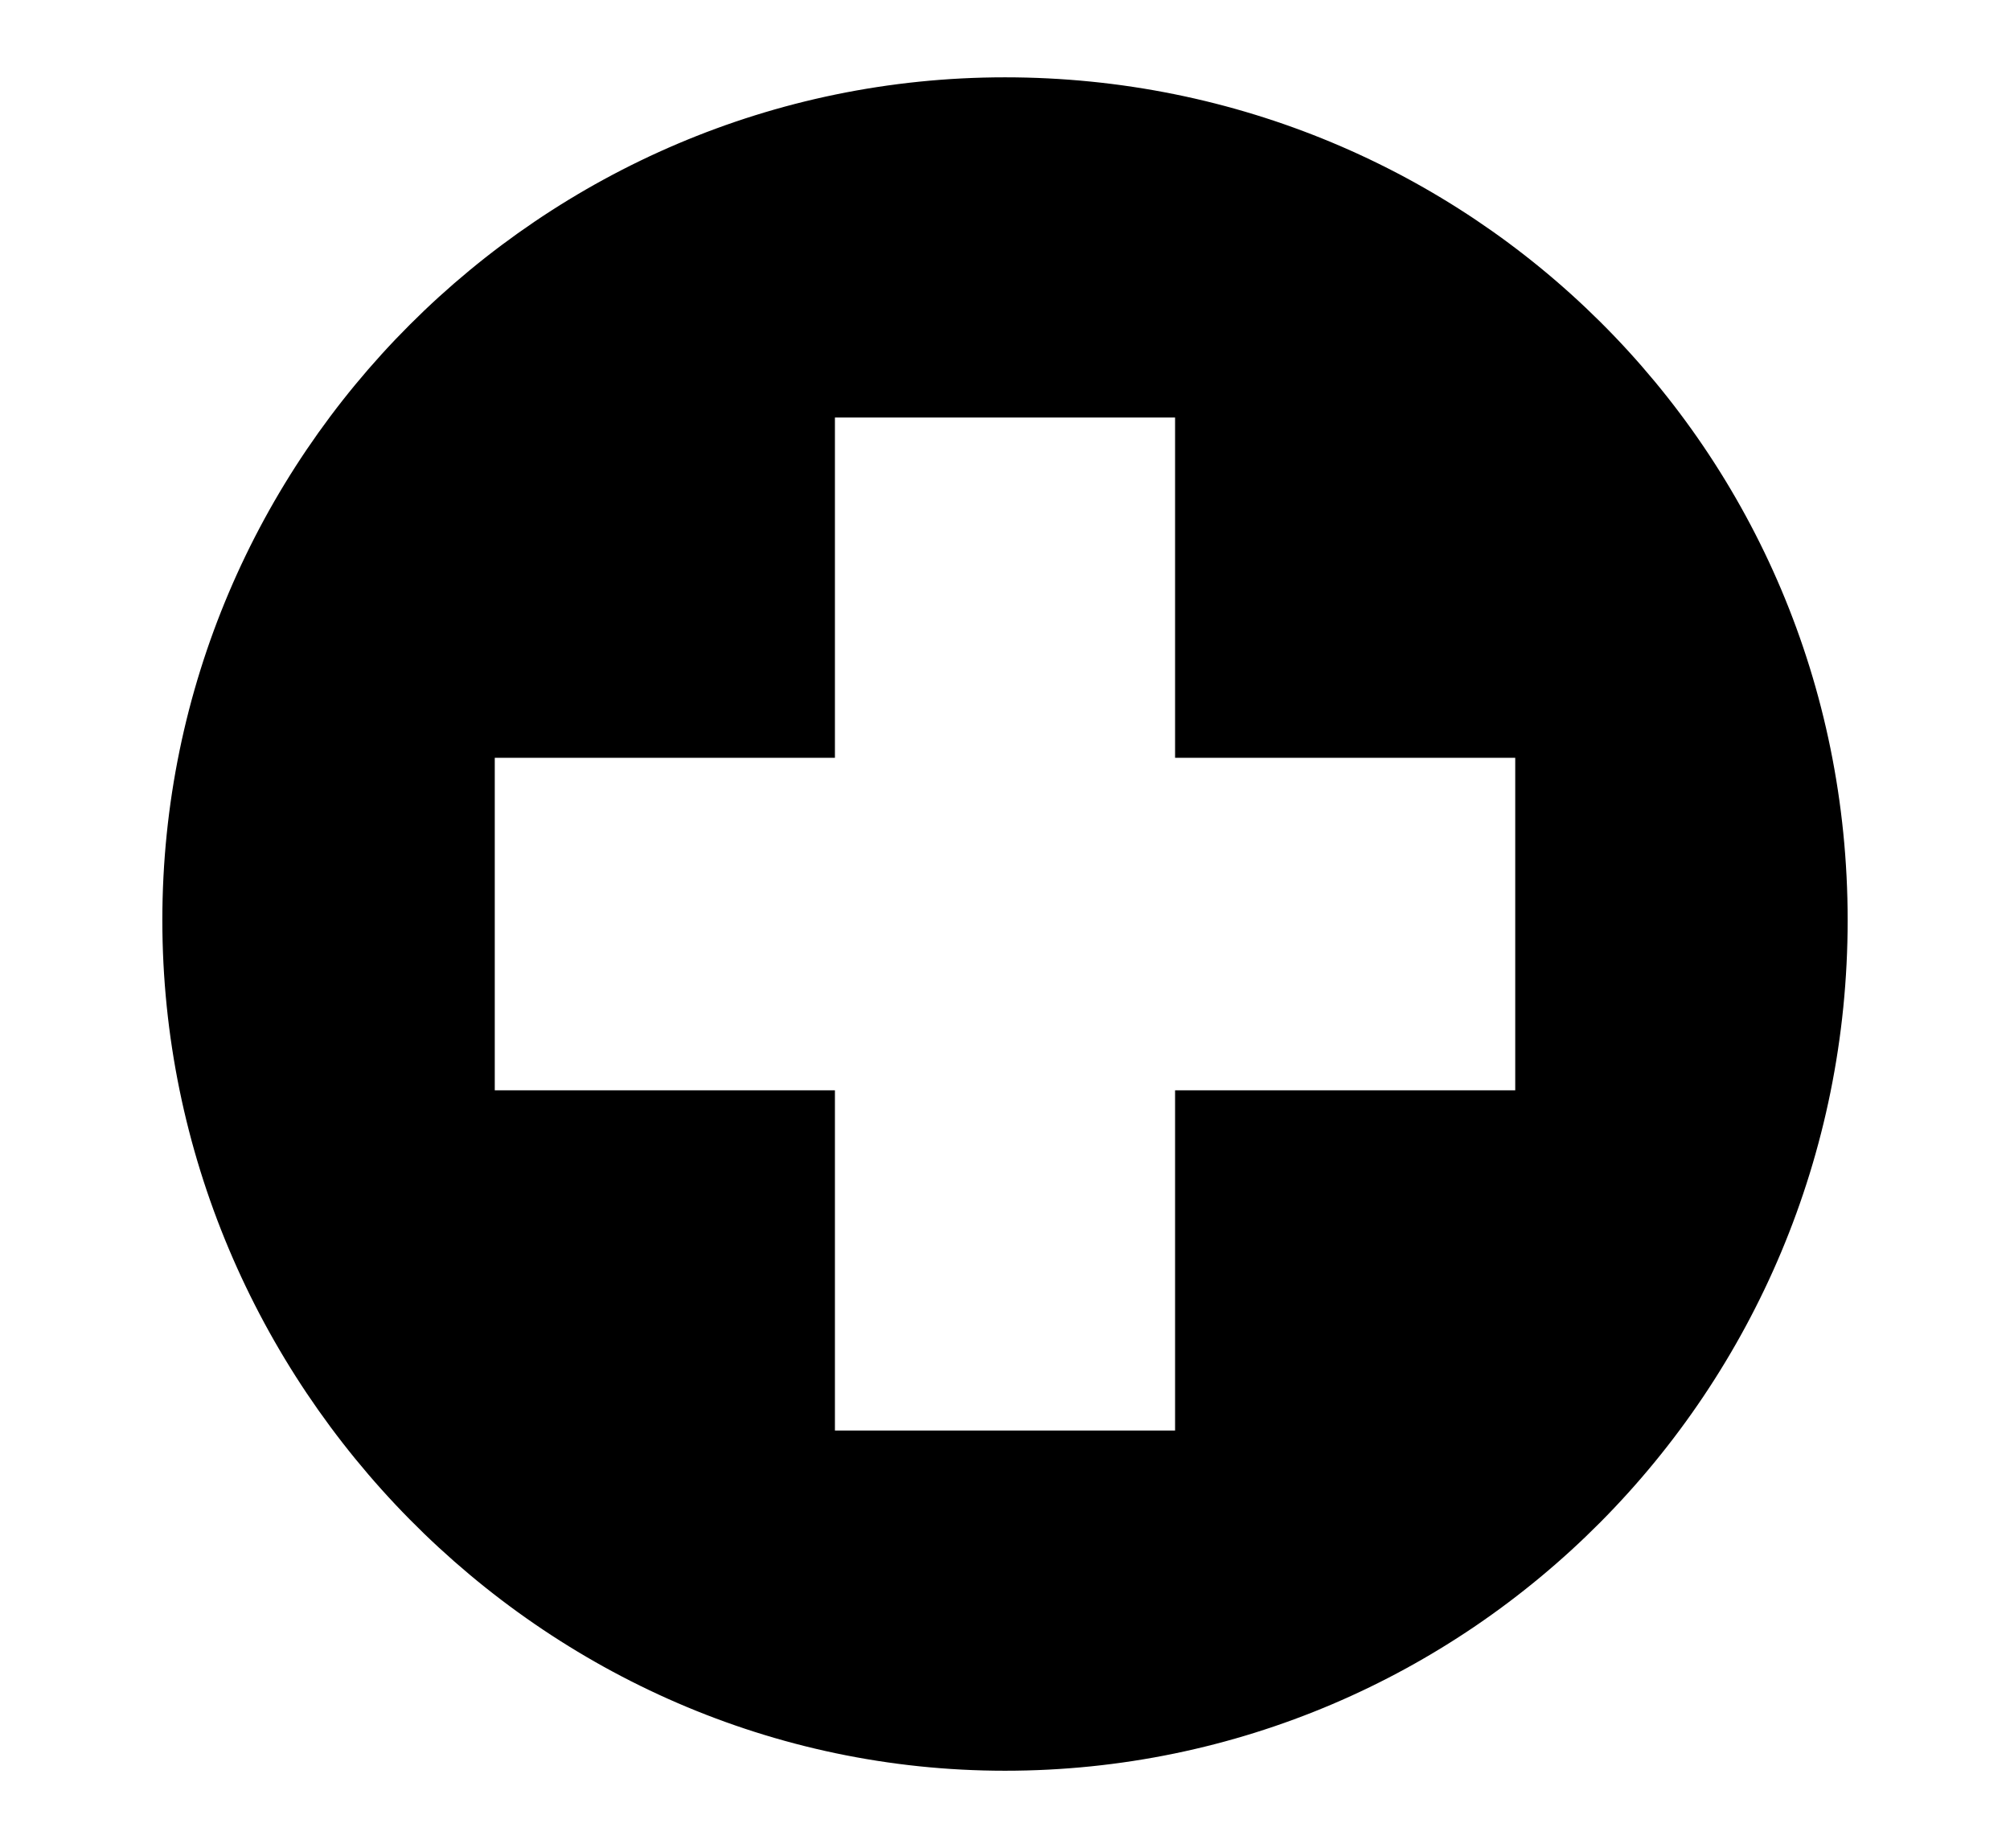
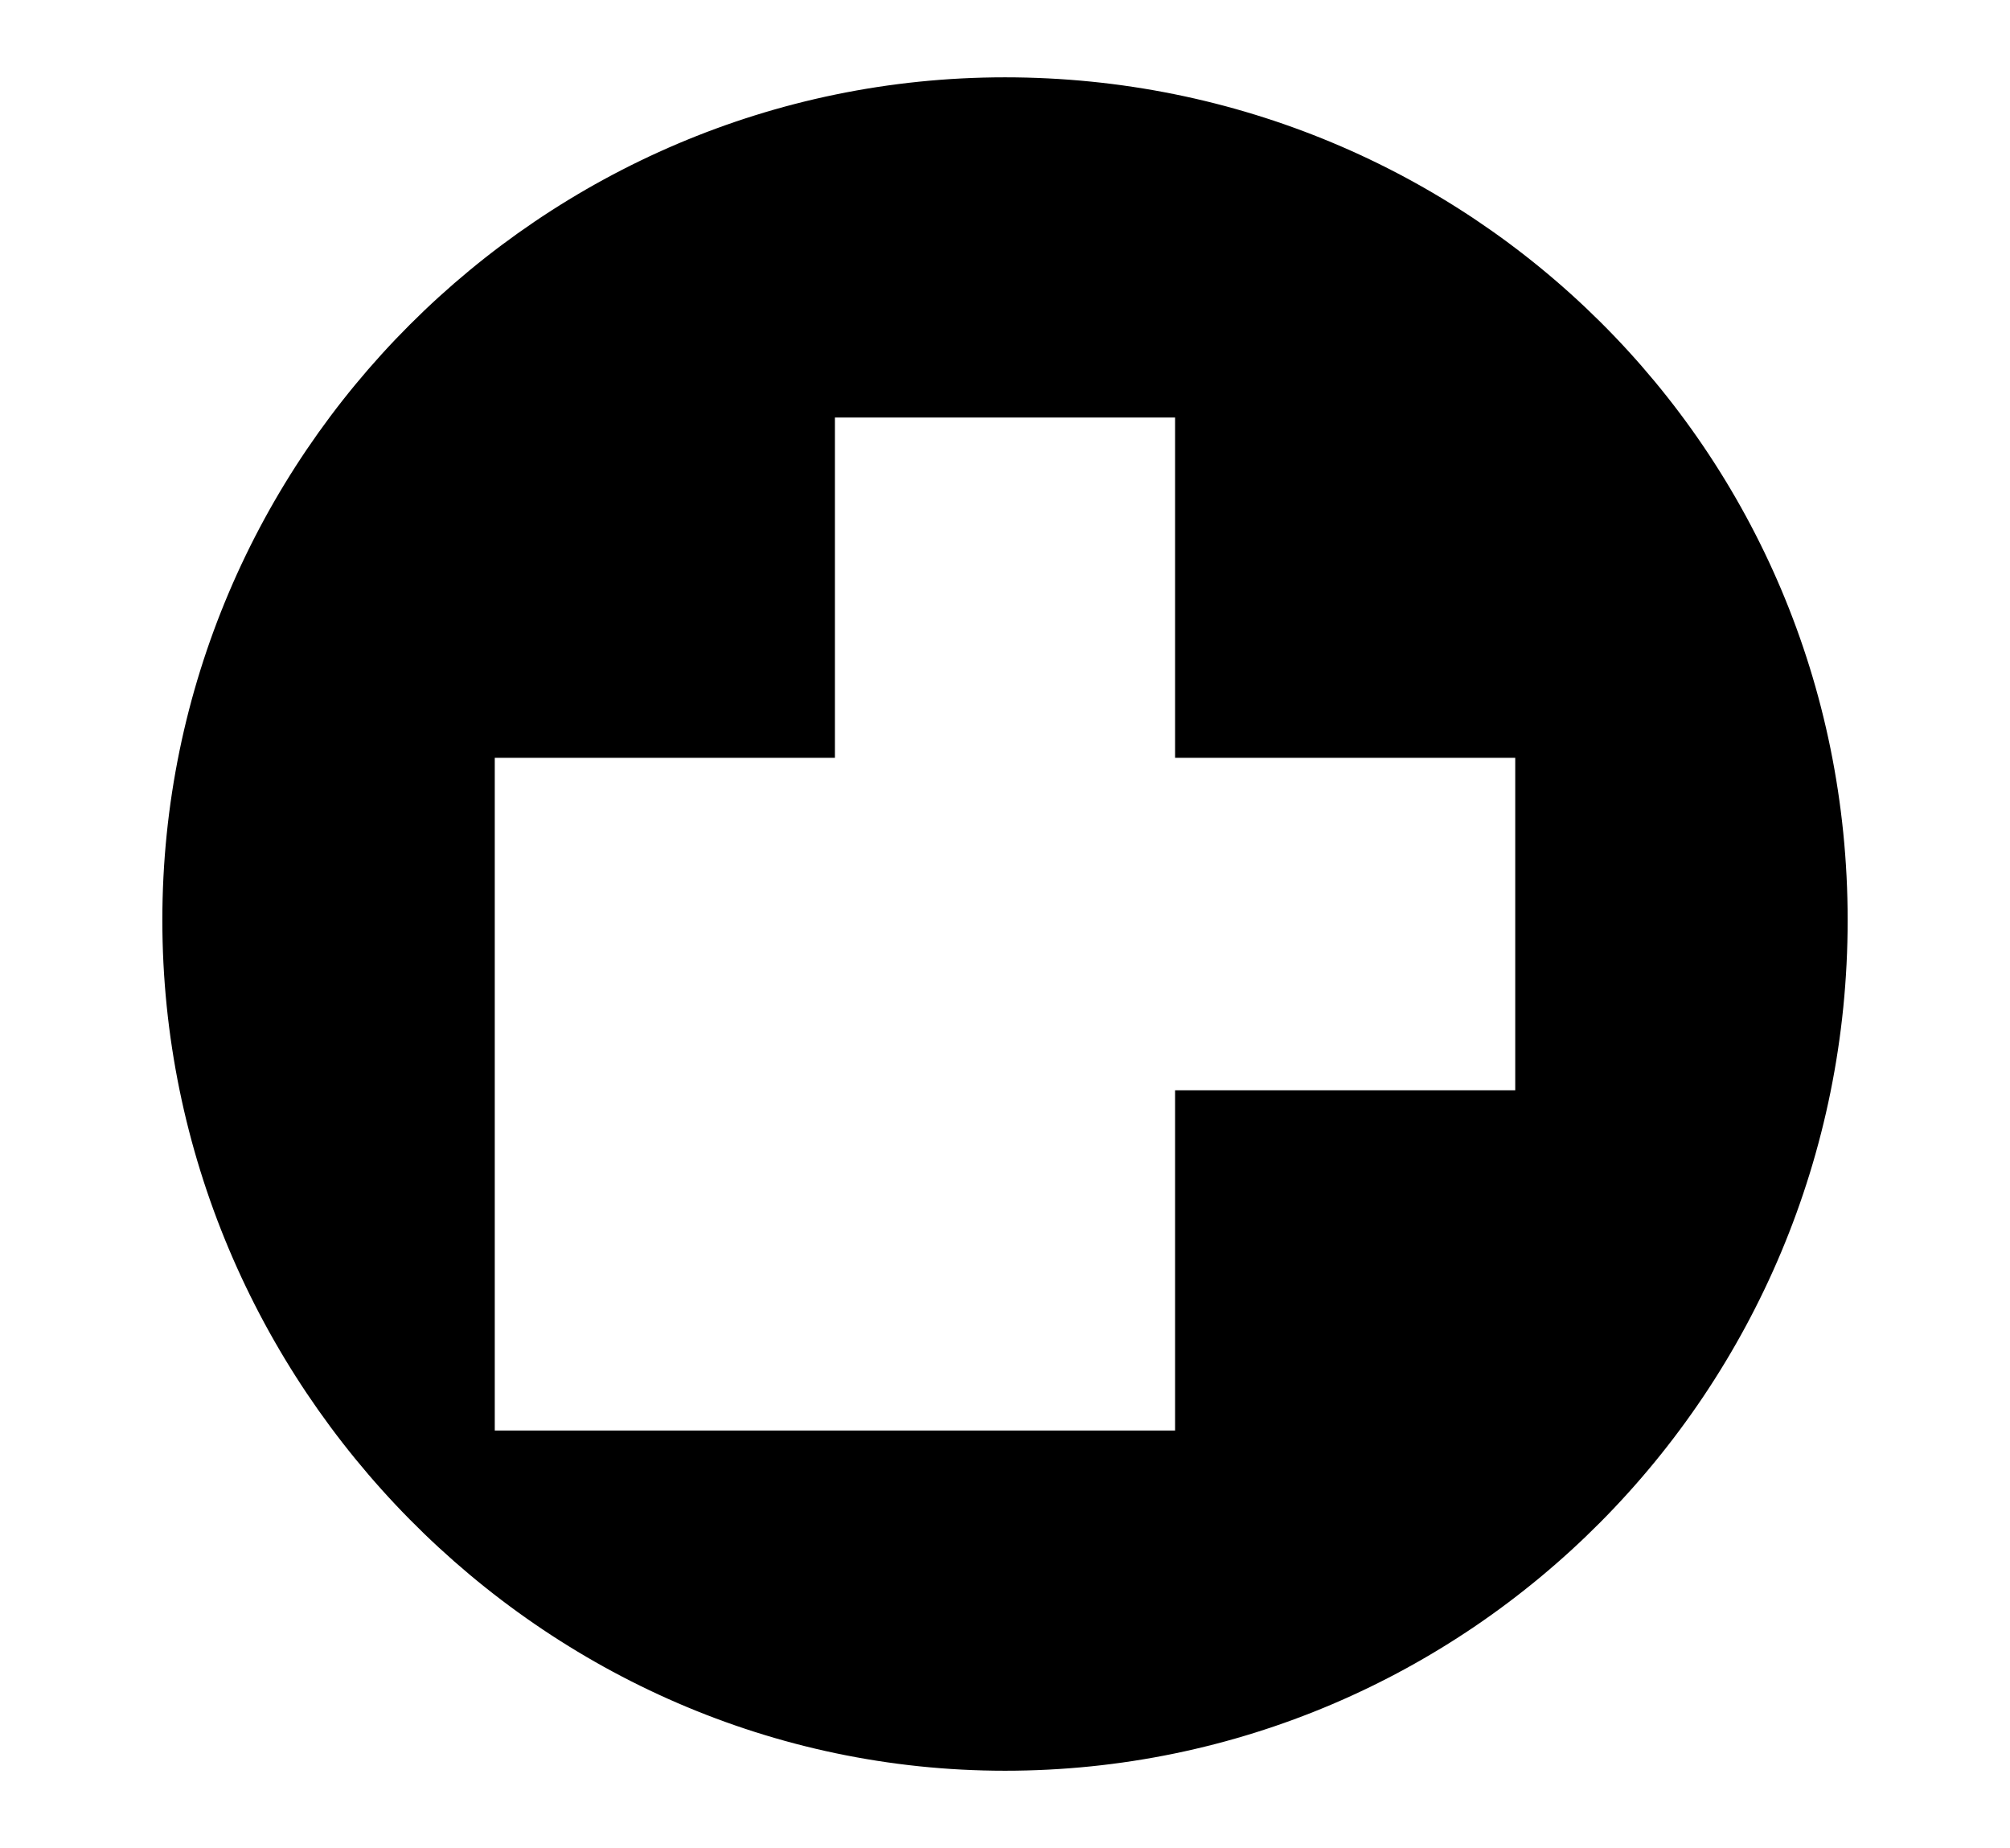
<svg xmlns="http://www.w3.org/2000/svg" version="1.1" id="Layer_1" x="0px" y="0px" viewBox="0 0 26 23.9" style="enable-background:new 0 0 26 23.9;" xml:space="preserve">
  <style type="text/css">
	.st0{fill:none;stroke:#000000;stroke-width:2;}
</style>
  <g fill="currentColor" transform="translate(-11 -15)">
-     <circle class="st0" cx="24" cy="26.5" r="24" />
-   </g>
+     </g>
  <title>Artboard 1</title>
  <title>tooth extraction</title>
  <title>dental bill</title>
  <g fill="currentColor">
-     <path d="M13,1C7,1,2.1,5.9,2.1,11.9S7,22.9,13,22.9S23.9,18,23.9,11.9S19,1,13,1z M19.6,14.1h-4.4v4.4h-4.4v-4.4H6.4V9.8h4.4V5.4   h4.4v4.4h4.4V14.1z" />
+     <path d="M13,1C7,1,2.1,5.9,2.1,11.9S7,22.9,13,22.9S23.9,18,23.9,11.9S19,1,13,1z M19.6,14.1h-4.4v4.4h-4.4H6.4V9.8h4.4V5.4   h4.4v4.4h4.4V14.1z" />
  </g>
</svg>